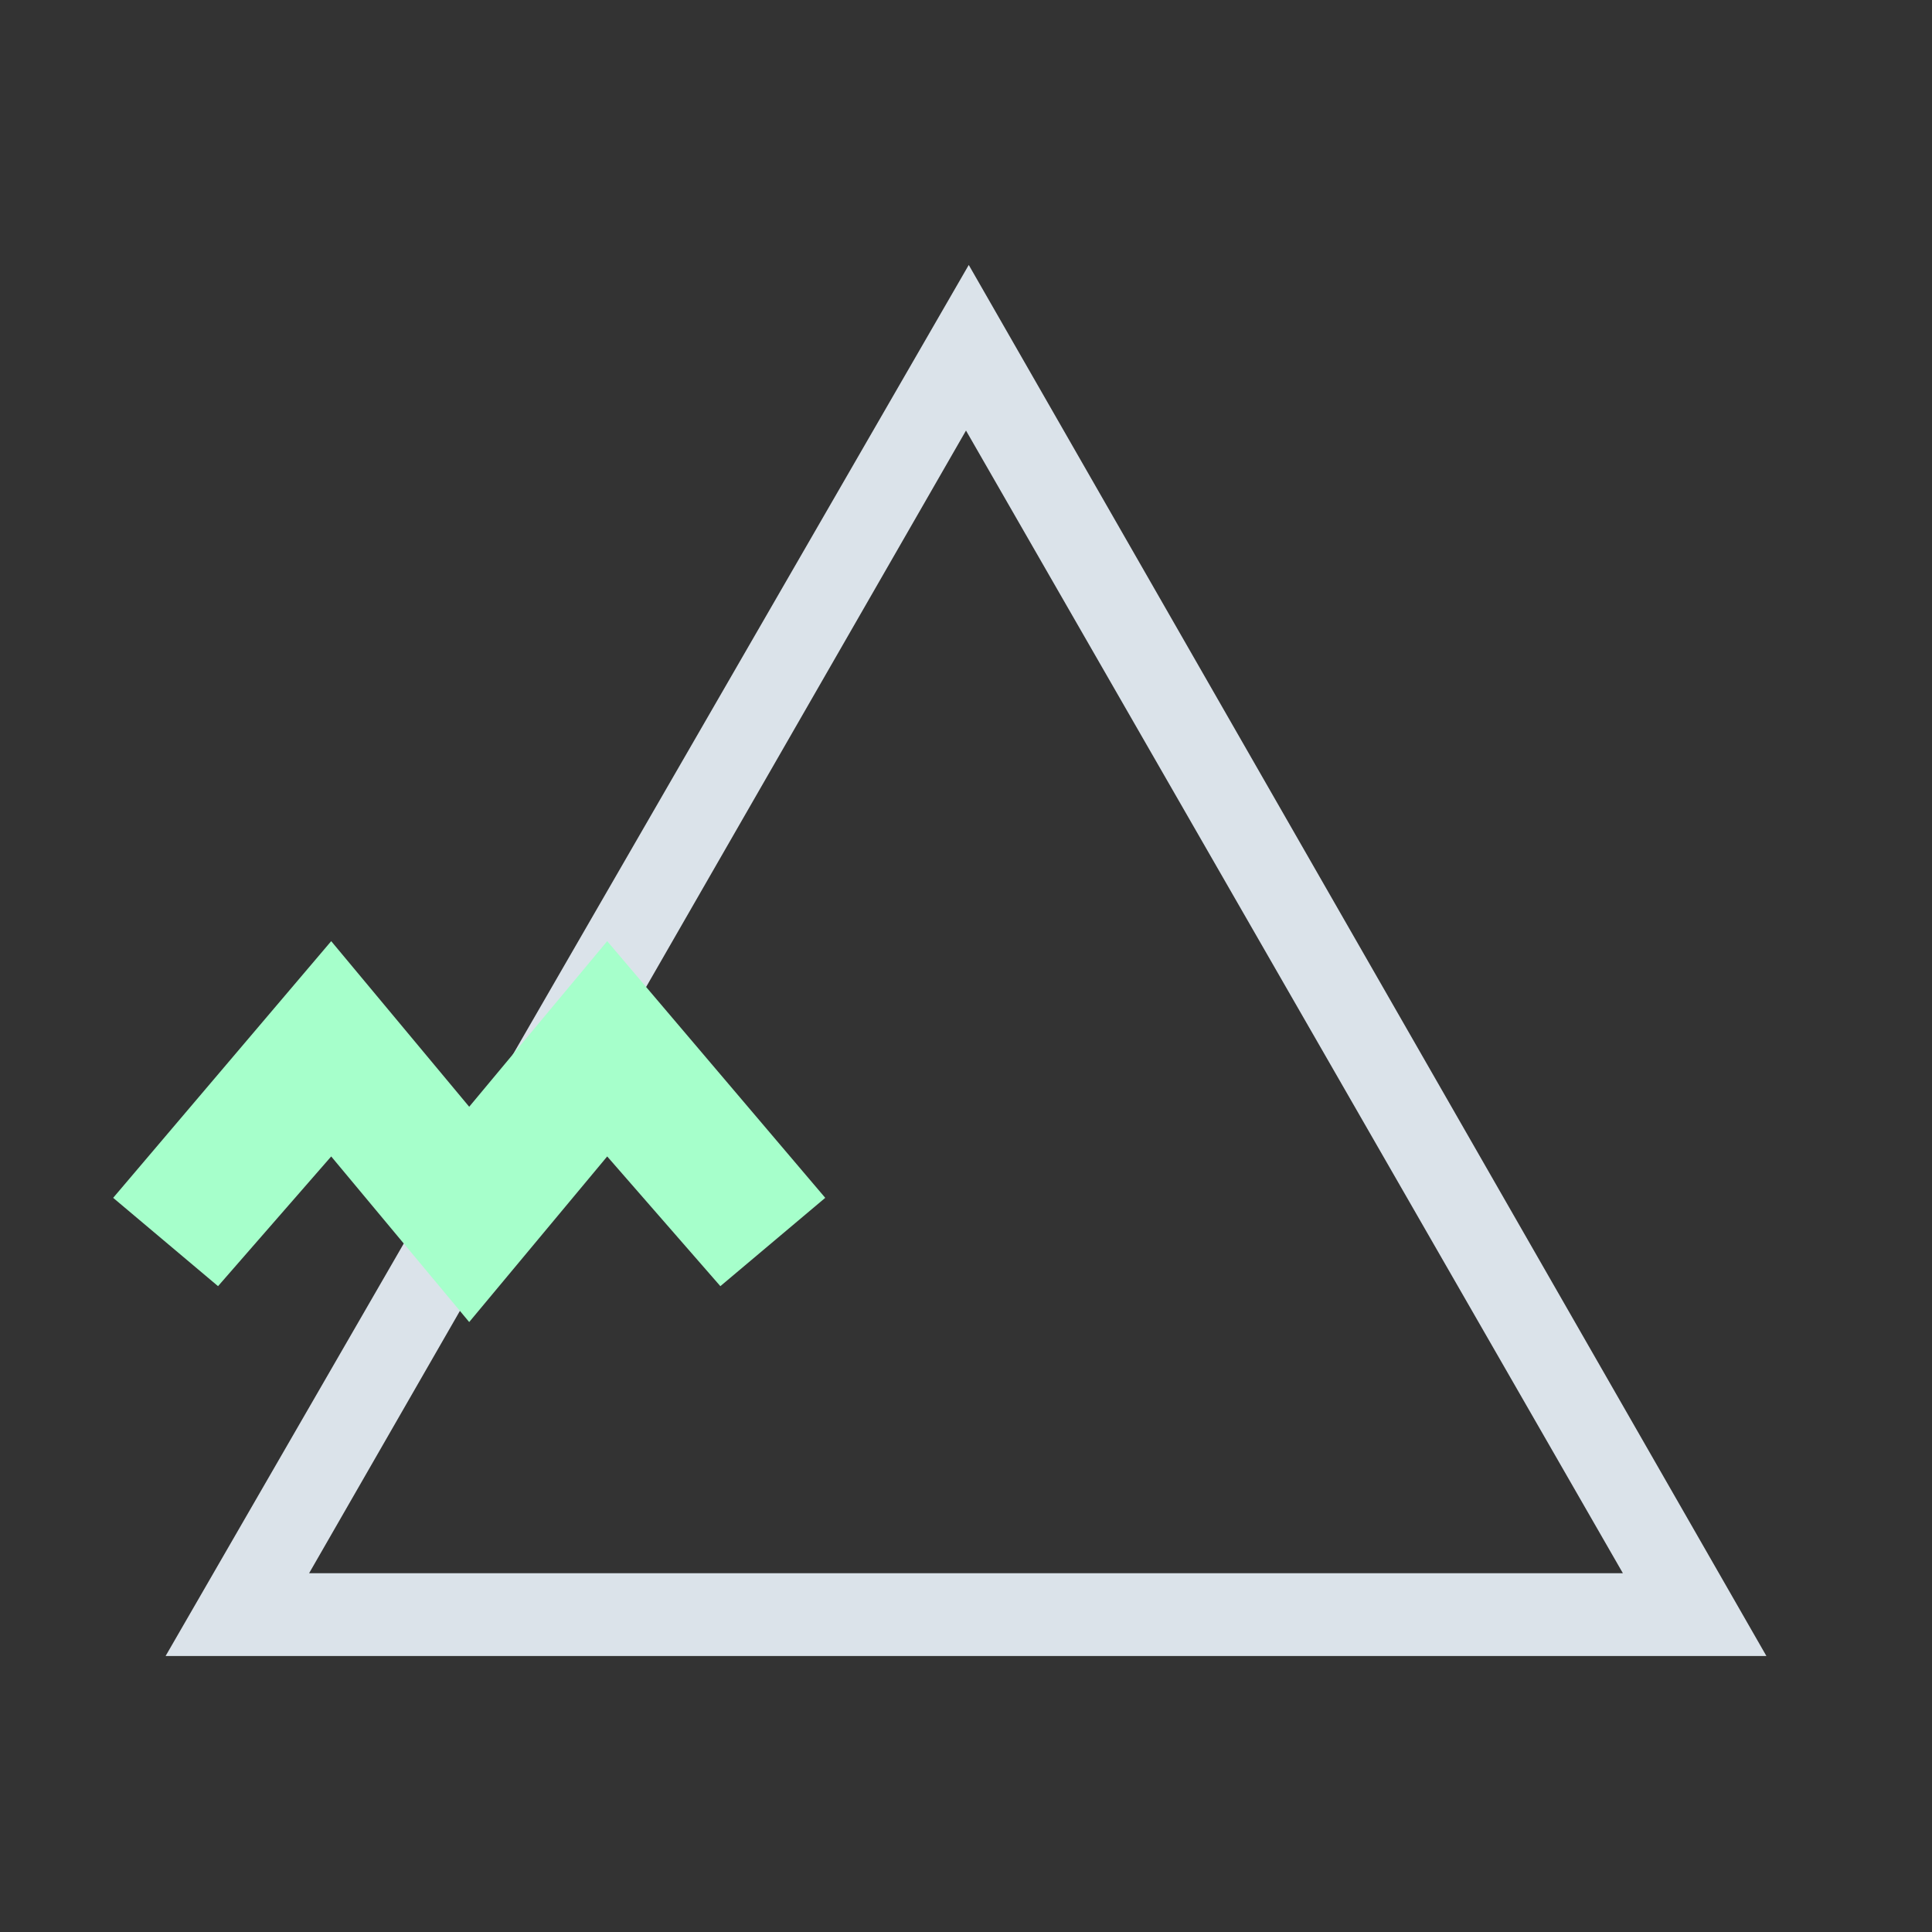
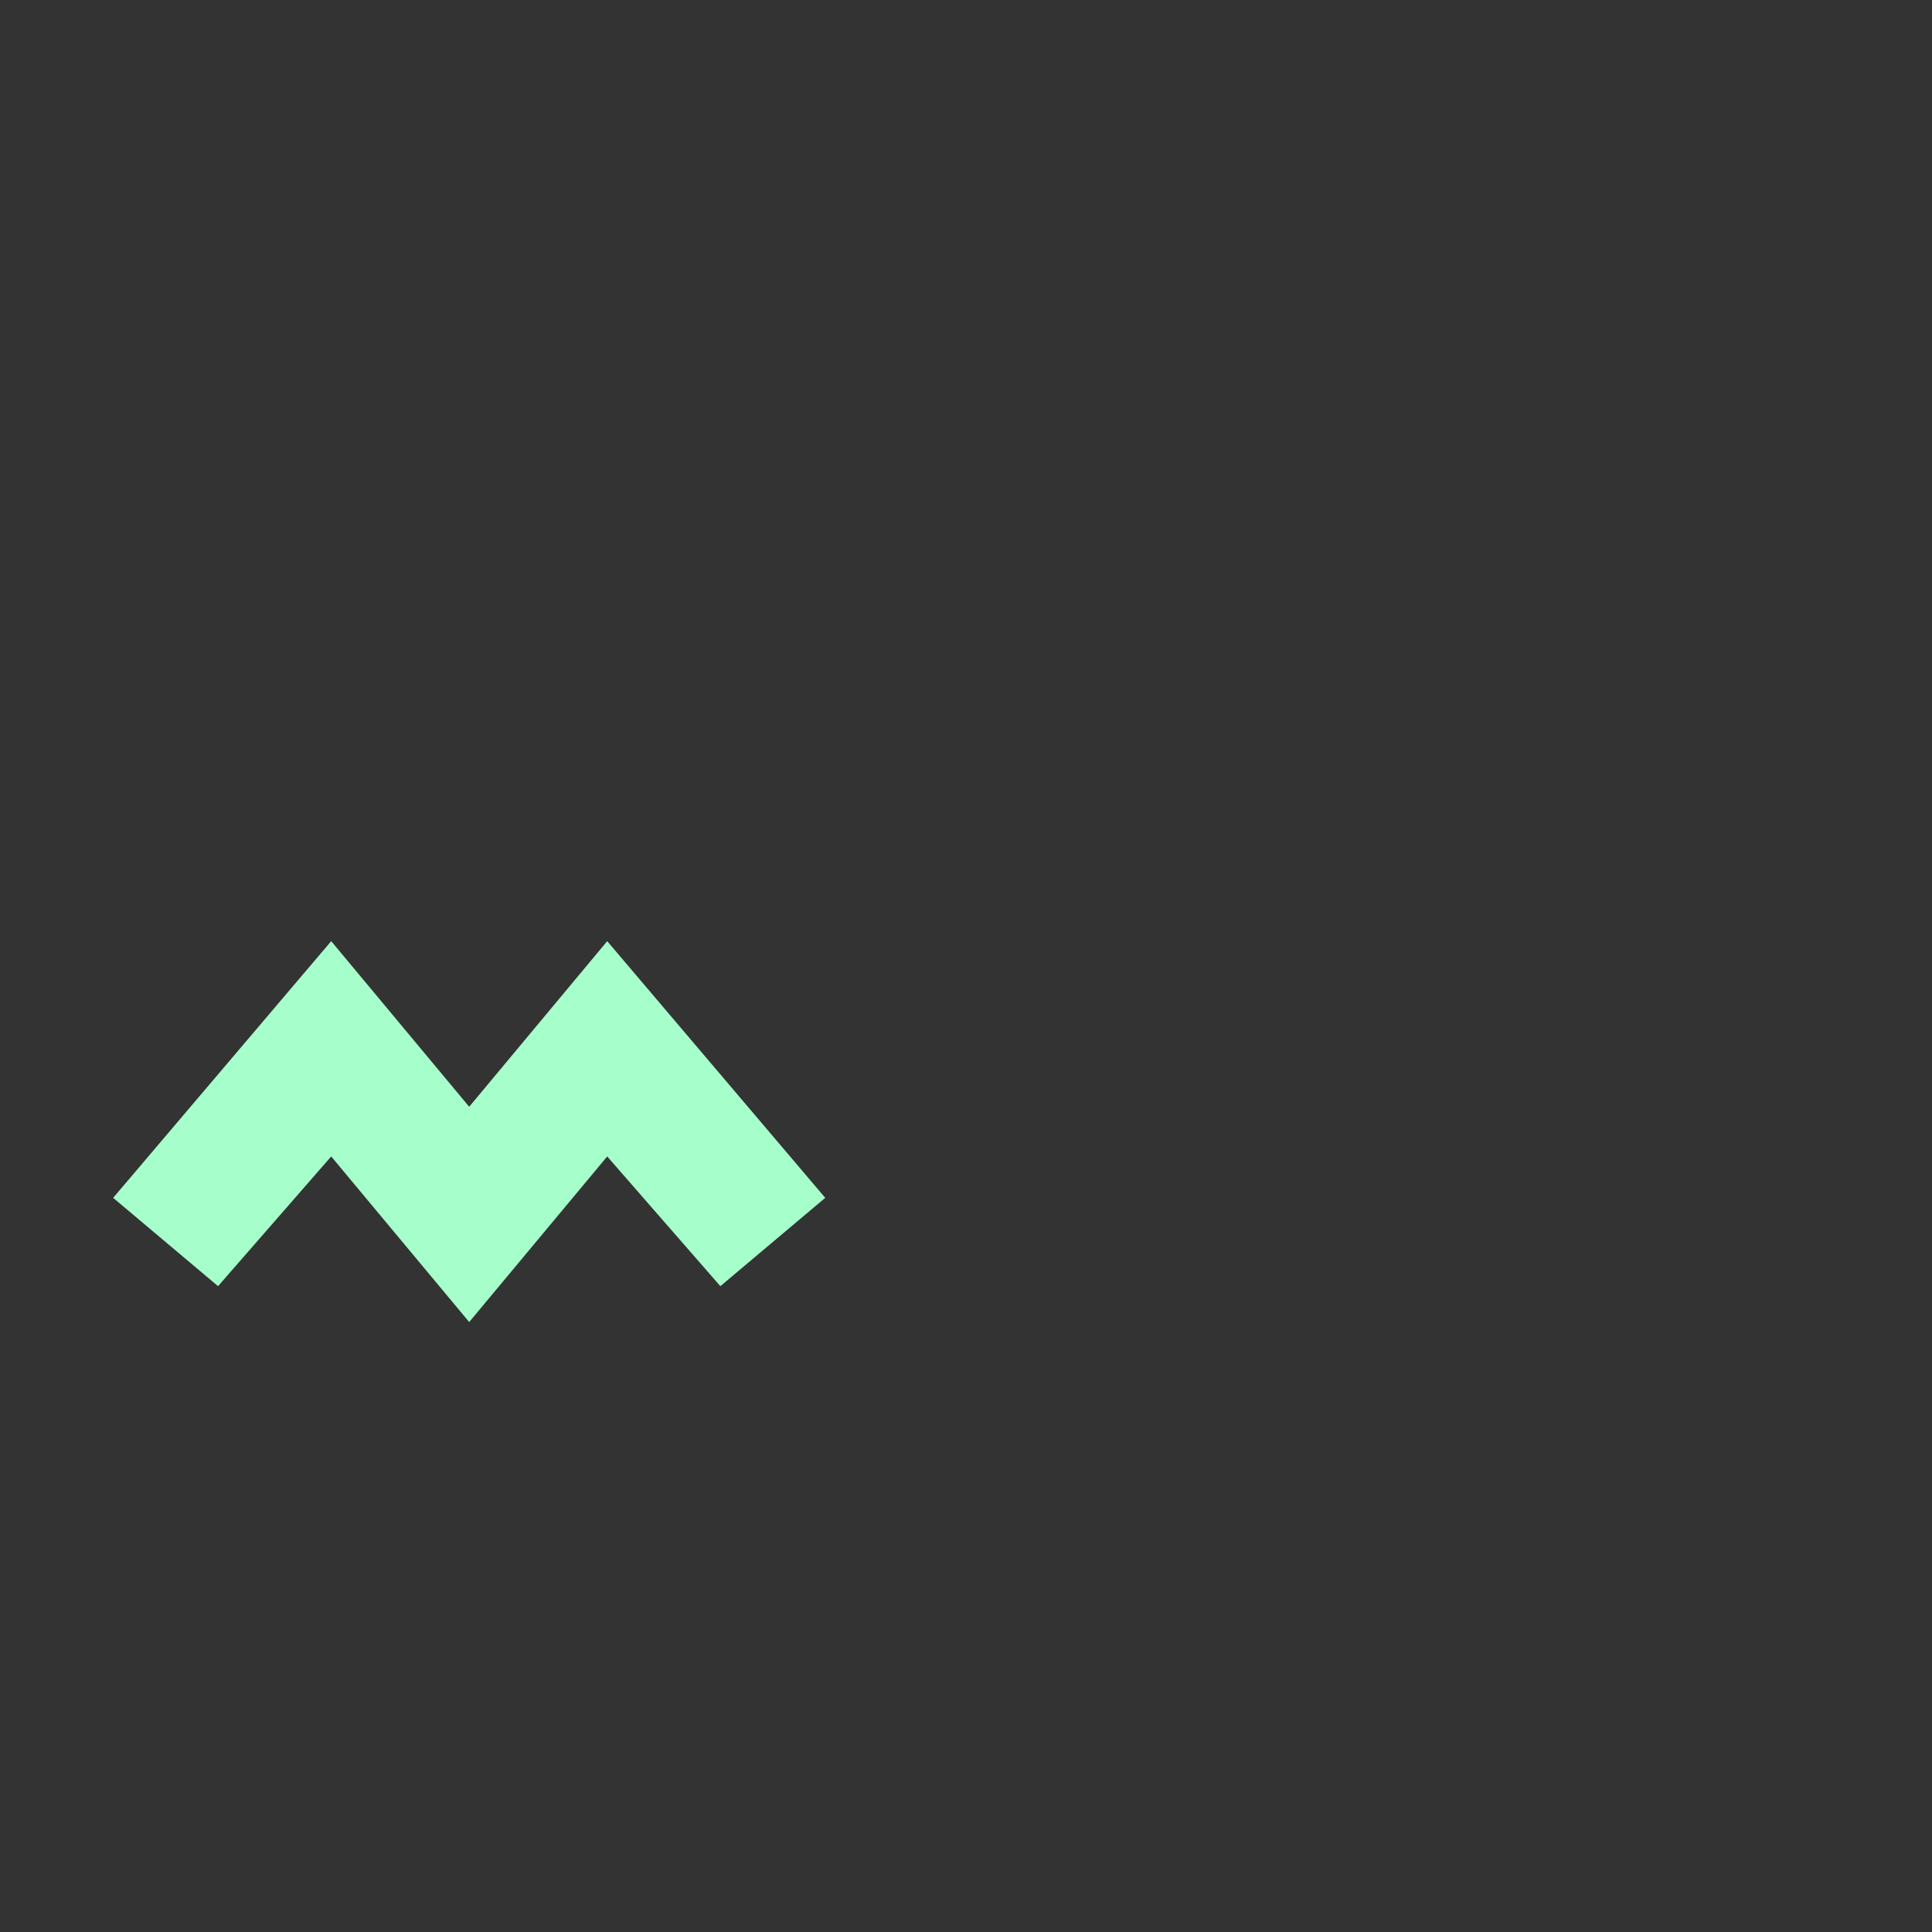
<svg xmlns="http://www.w3.org/2000/svg" version="1.1" id="Layer_1" x="0px" y="0px" viewBox="0 0 70 70" style="enable-background:new 0 0 70 70;" xml:space="preserve">
  <rect x="0" y="0" width="70" height="70" fill="#333333" stroke="none" />
  <style type="text/css">
	.st0{fill:#A6FFCB;}
	.st1{fill:#DBE3EA;}
</style>
  <g>
-     <path class="st0" d="M809,188l14.3,25h-28.7L809,188 M809,178l-23,40h46L809,178L809,178z" />
-   </g>
+     </g>
  <g>
-     <path class="st1" d="M35,15.6L58.8,57H11.2L35,15.6 M35.1,9.6L6,60h58L35.1,9.6L35.1,9.6z" />
-   </g>
+     </g>
  <g>
    <polygon class="st0" points="17,47.9 12,41.9 7.9,46.6 4.1,43.4 12,34.1 17,40.1 22,34.1 29.9,43.4 26.1,46.6 22,41.9  " />
  </g>
</svg>